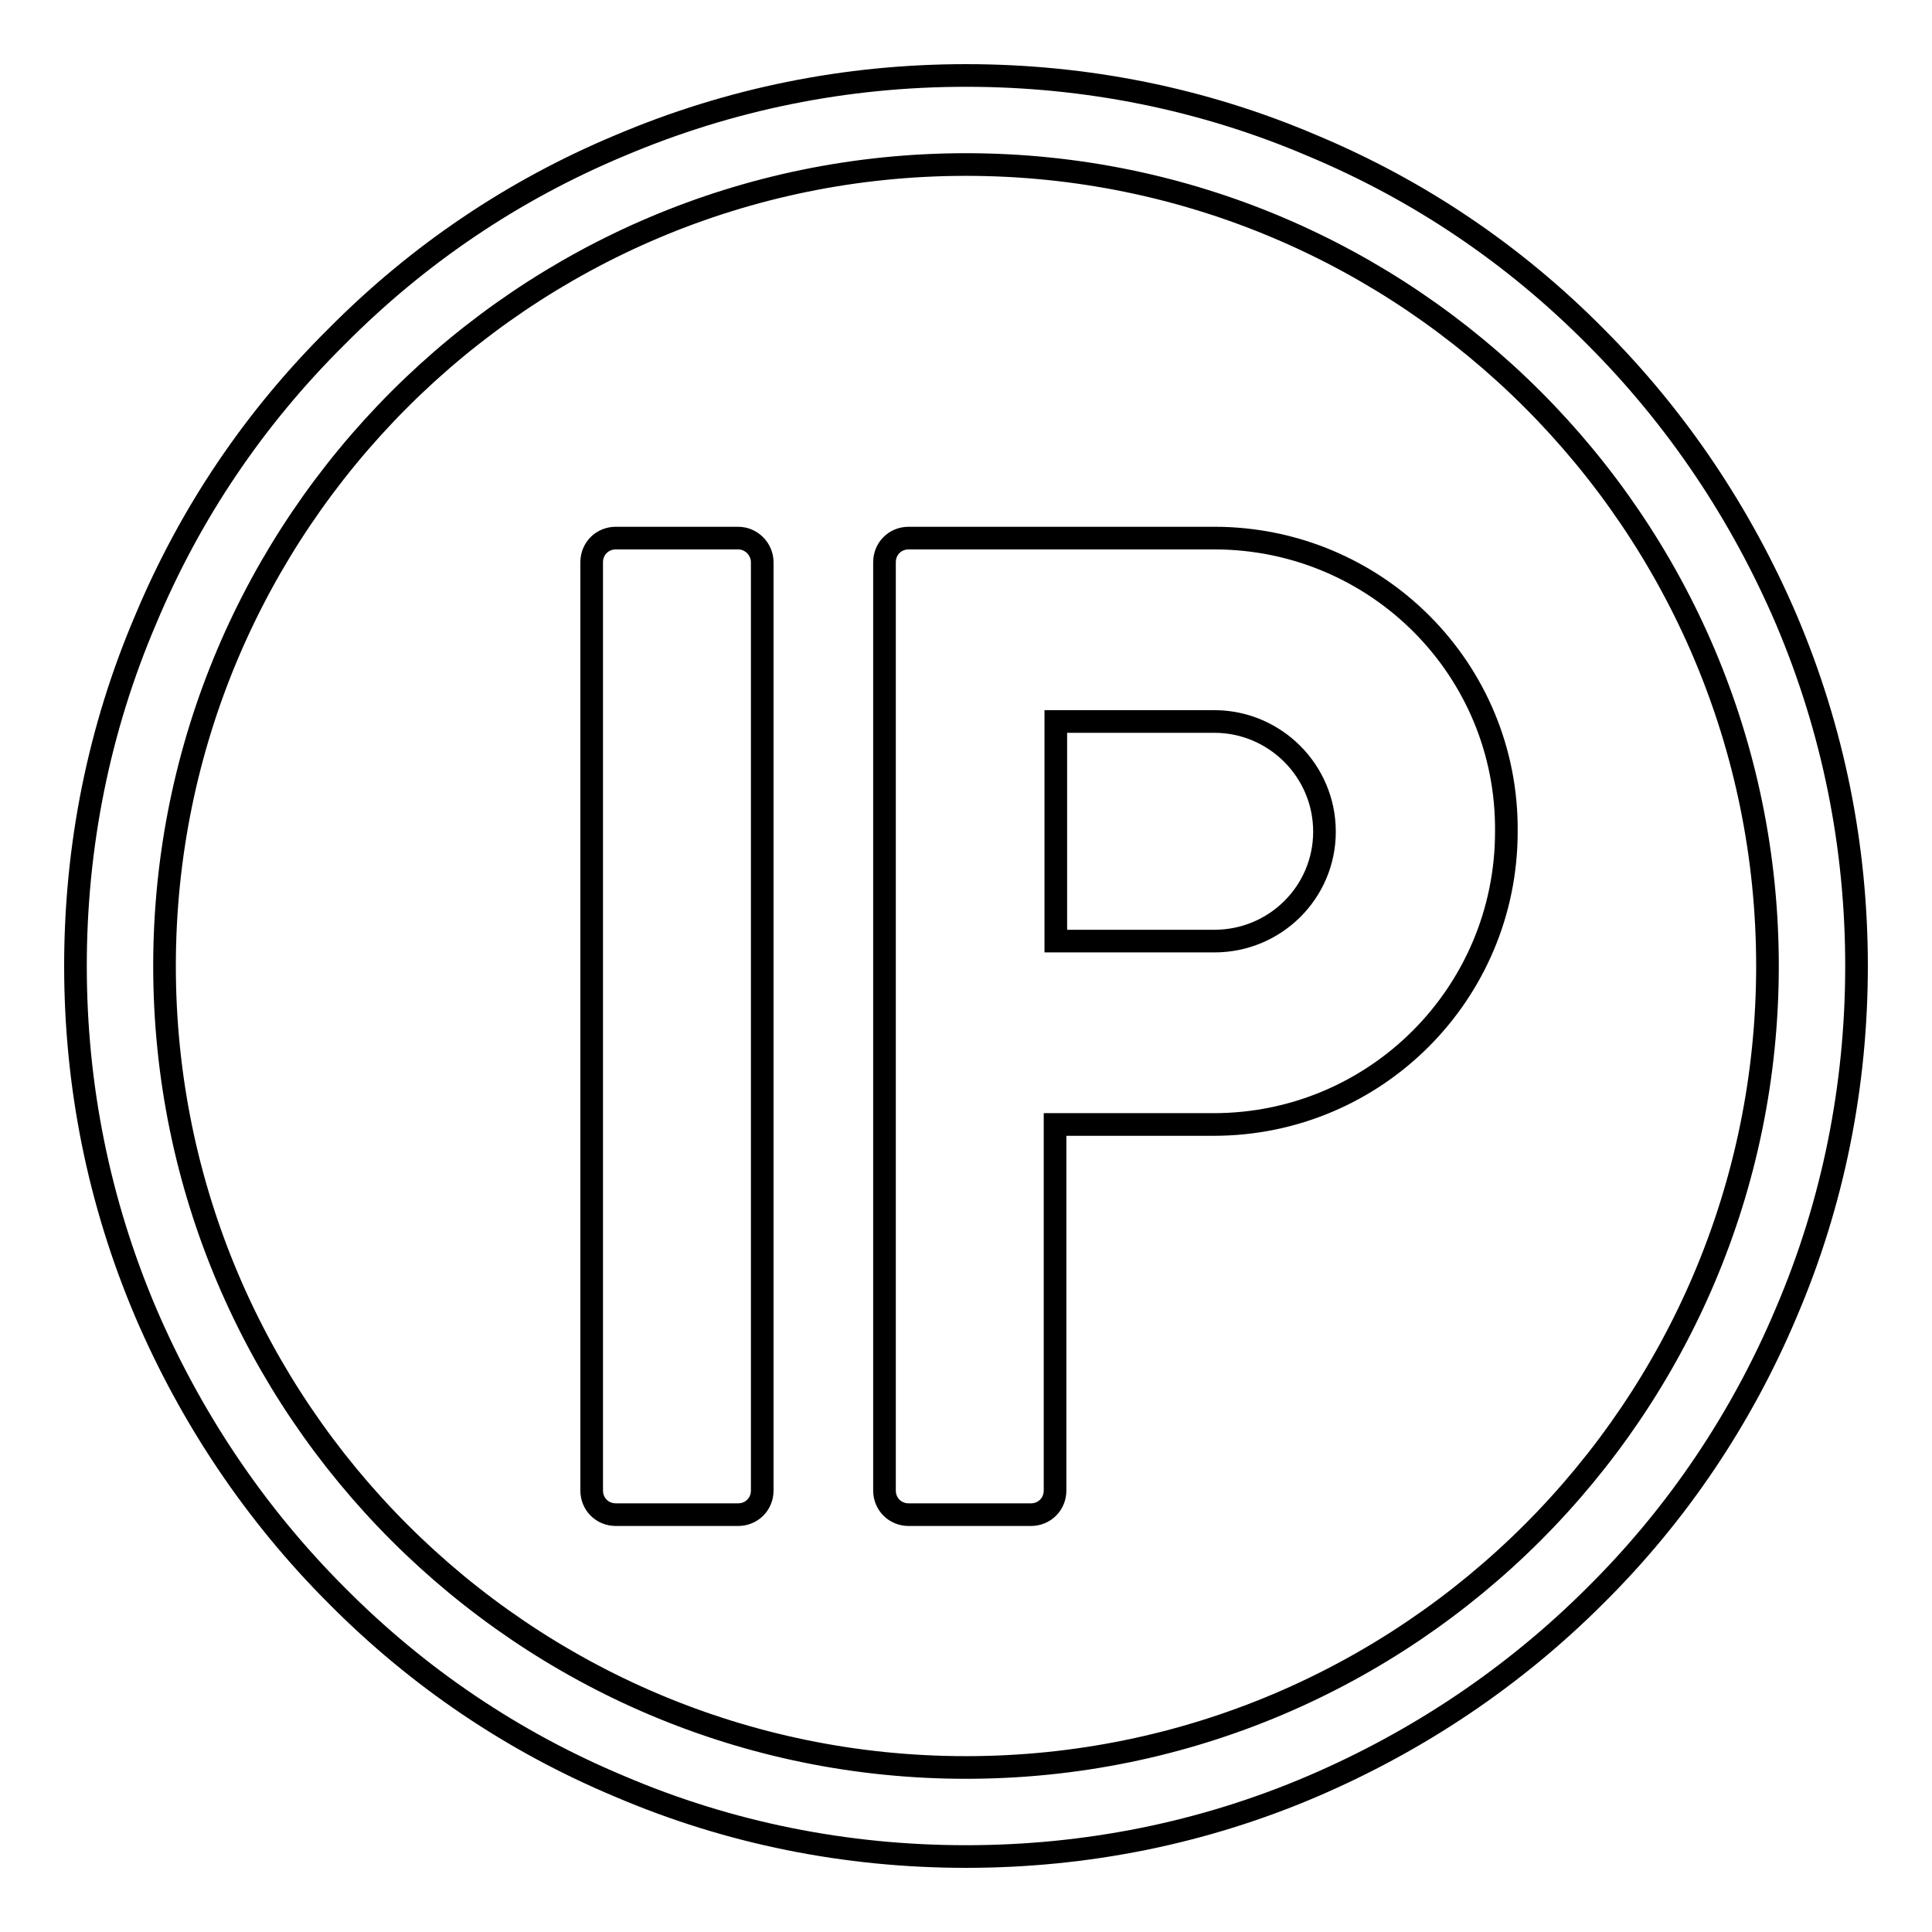
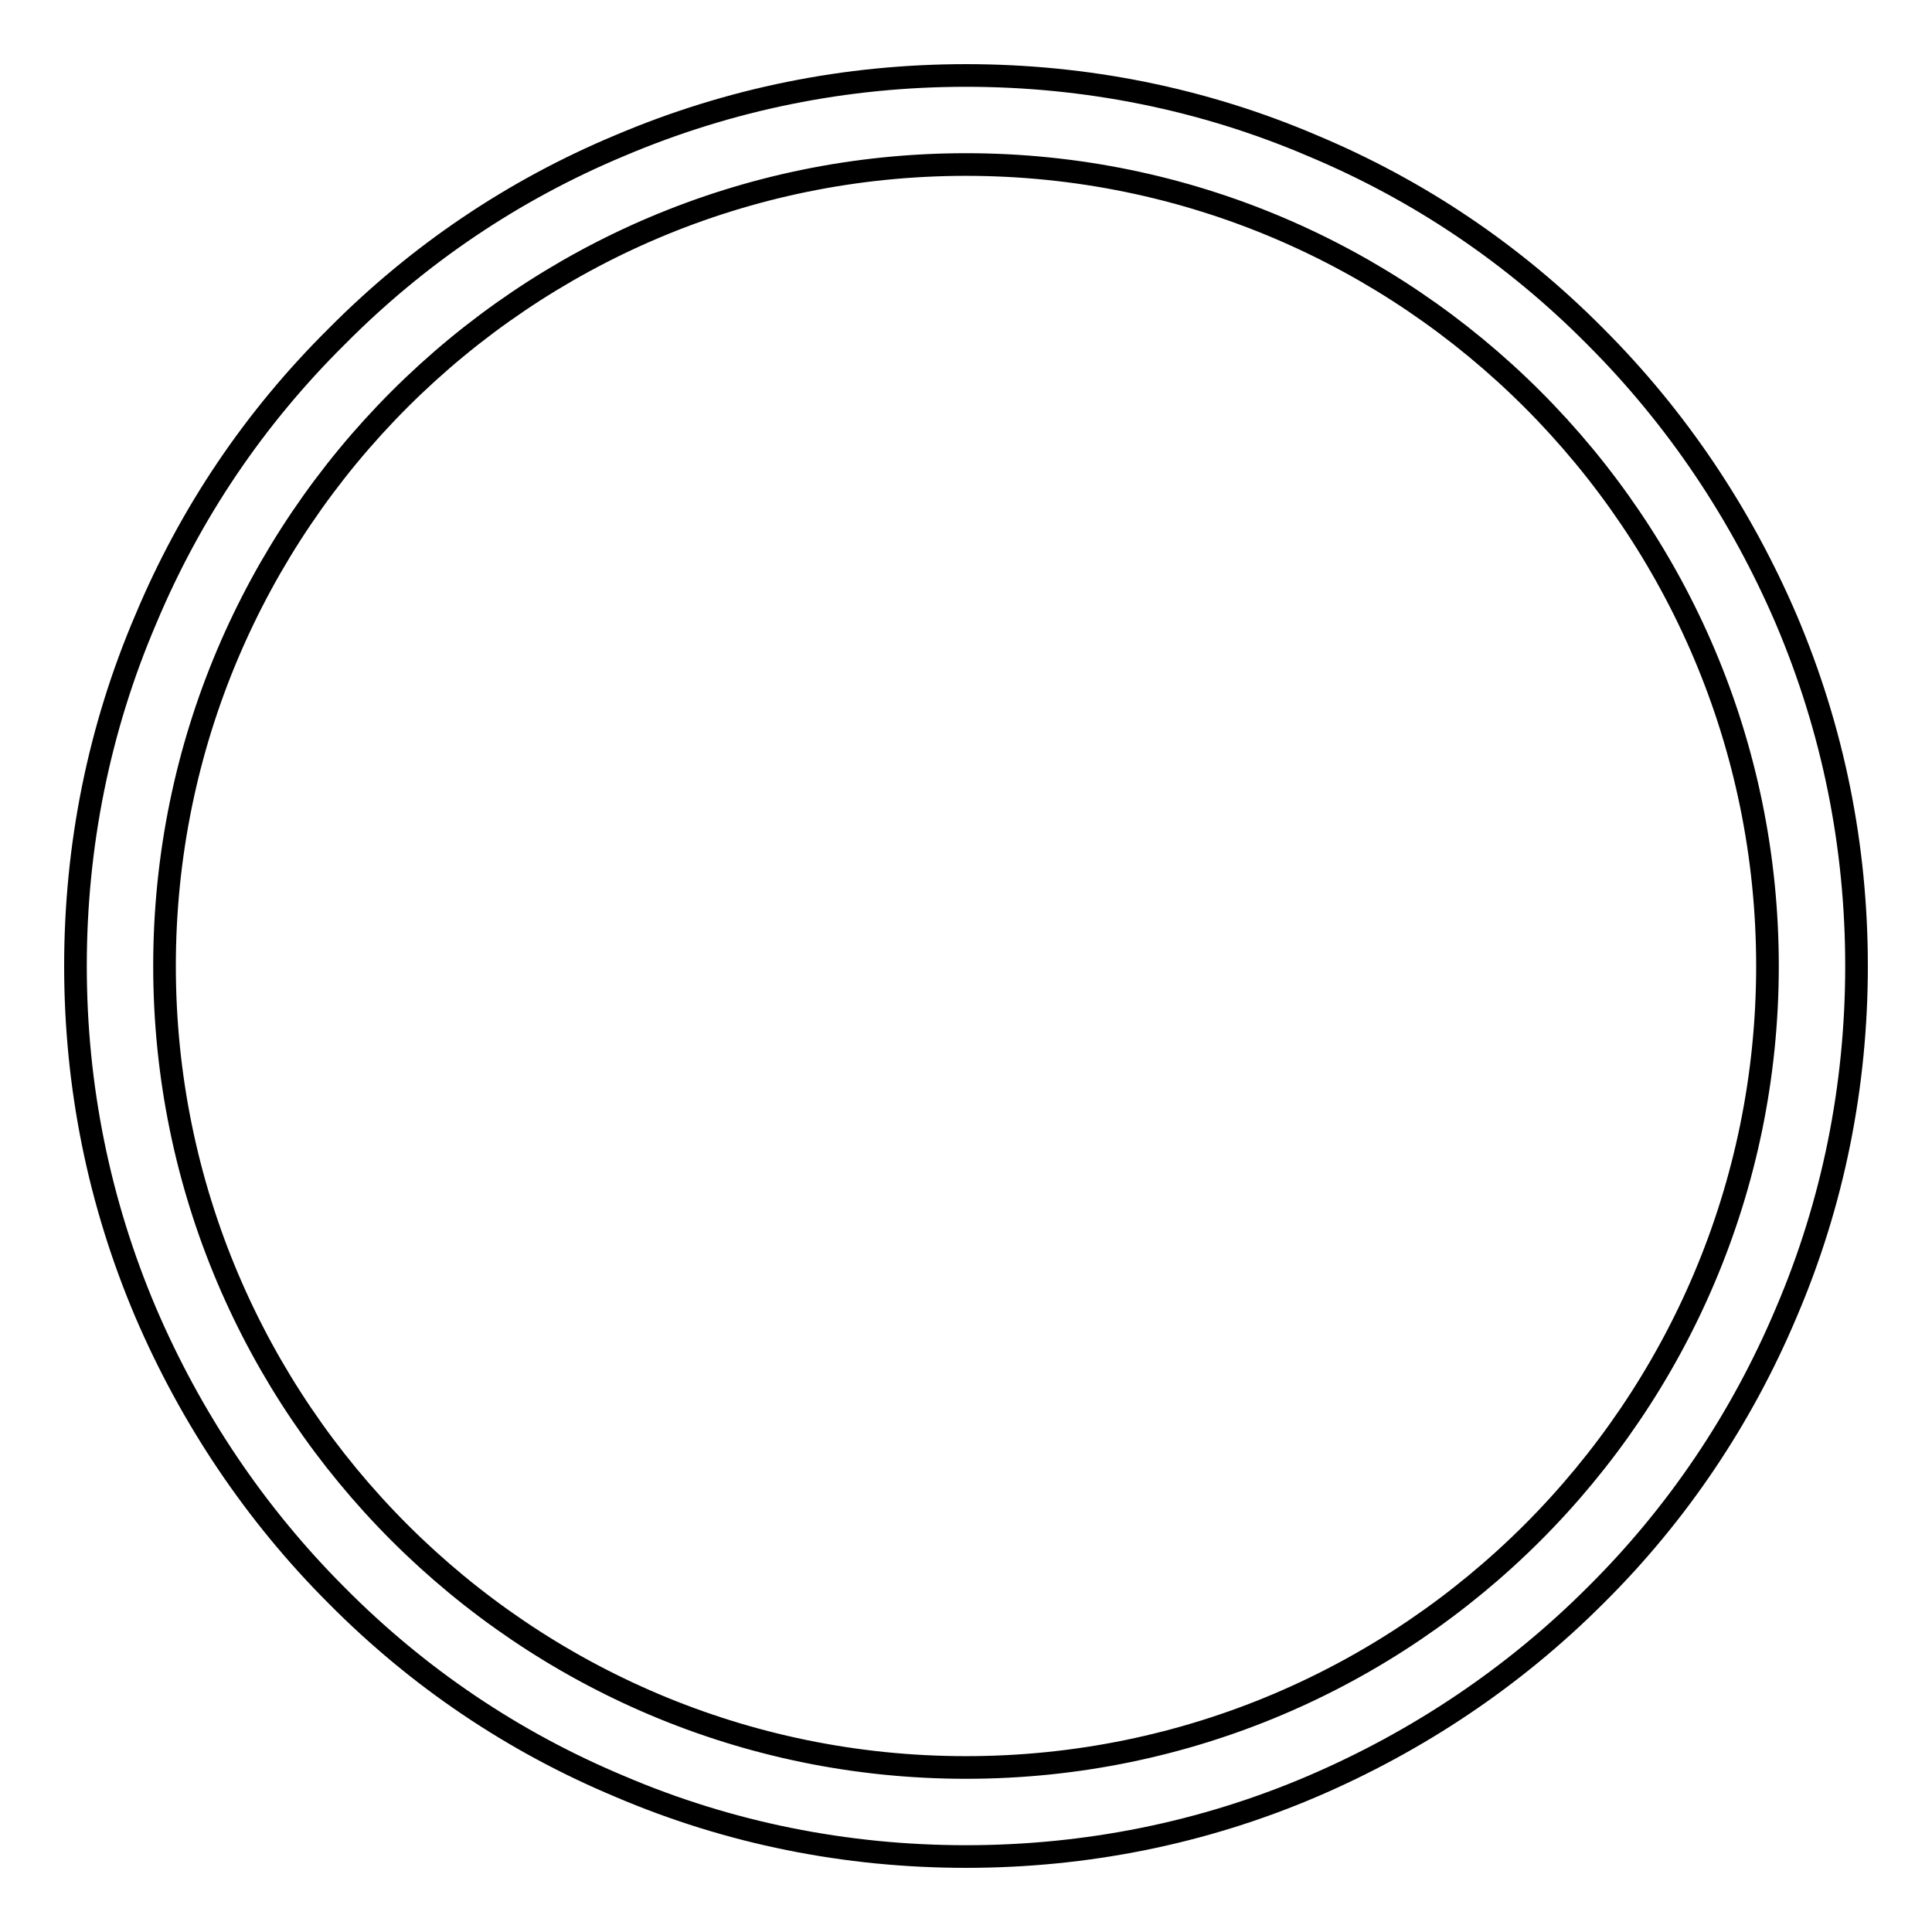
<svg xmlns="http://www.w3.org/2000/svg" version="1.1" x="0px" y="0px" viewBox="0 0 256 256" enable-background="new 0 0 256 256" xml:space="preserve">
  <g>
    <g>
-       <path stroke-width="3" fill-opacity="0" stroke="#000000" d="M97.8,71.3H81.6c-1.8,0-3.2,1.4-3.2,3.2v123c0,1.8,1.4,3.2,3.2,3.2h16.2c1.8,0,3.2-1.4,3.2-3.2v-123C101,72.8,99.6,71.3,97.8,71.3L97.8,71.3z M160.9,71.3h-40.5c-1.8,0-3.2,1.4-3.2,3.2v123c0,1.8,1.4,3.2,3.2,3.2h16.2c1.8,0,3.2-1.4,3.2-3.2V149h21c21.5,0,38.8-17.4,38.8-38.8C199.8,88.7,182.4,71.3,160.9,71.3L160.9,71.3z M160.9,124.7h-21V95.6h21c8,0,14.6,6.5,14.6,14.6C175.5,118.2,169,124.7,160.9,124.7L160.9,124.7z" />
      <path stroke-width="3" fill-opacity="0" stroke="#000000" d="M128,246c-15.9,0-31.4-3.1-45.9-9.3c-14.1-5.9-26.7-14.4-37.5-25.3c-10.8-10.8-19.3-23.5-25.3-37.5c-6.2-14.6-9.3-30-9.3-45.9s3.1-31.4,9.3-45.9C25.2,68,33.7,55.4,44.6,44.6C55.4,33.7,68,25.2,82.1,19.3c14.6-6.2,30-9.3,45.9-9.3s31.4,3.1,45.9,9.3c14.1,5.9,26.7,14.4,37.5,25.3c10.8,10.8,19.3,23.5,25.3,37.5c6.2,14.6,9.3,30,9.3,45.9s-3.1,31.4-9.3,45.9c-5.9,14-14.4,26.7-25.3,37.5c-10.8,10.8-23.5,19.3-37.5,25.3C159.4,242.9,143.9,246,128,246z M128,21.8C69.4,21.8,21.8,69.4,21.8,128S69.4,234.2,128,234.2S234.2,186.6,234.2,128S186.6,21.8,128,21.8z" />
    </g>
  </g>
</svg>